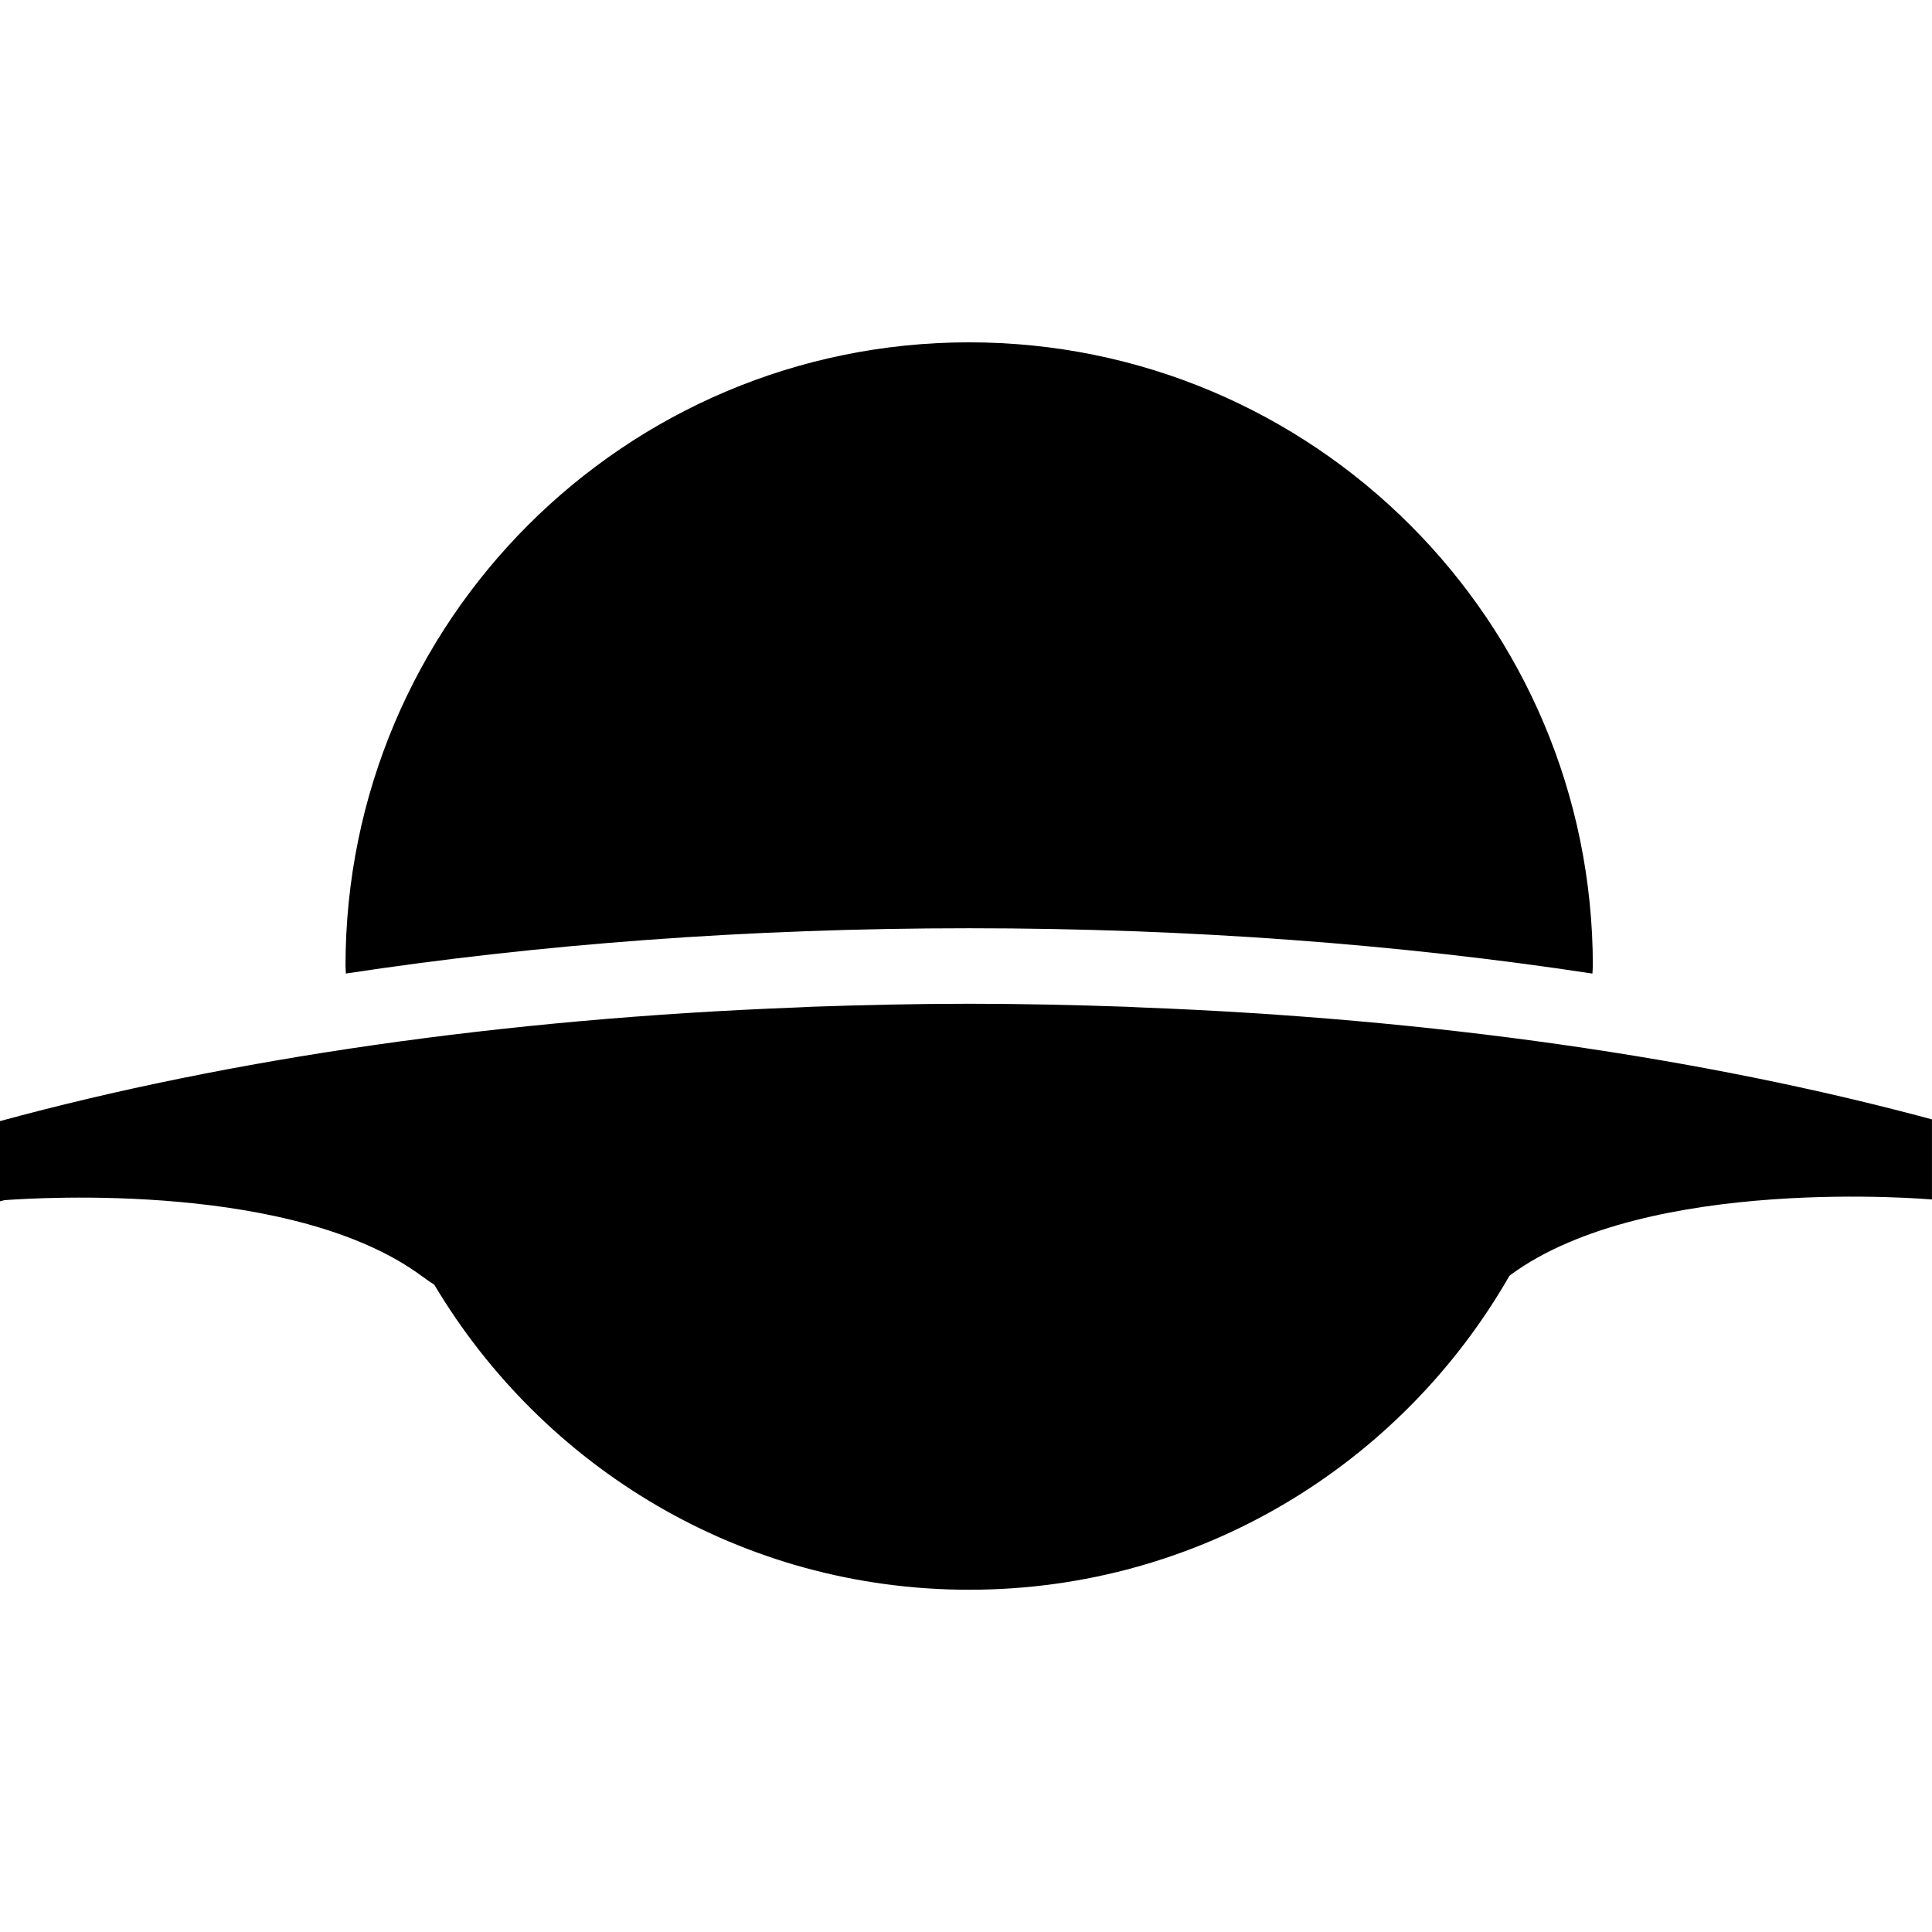
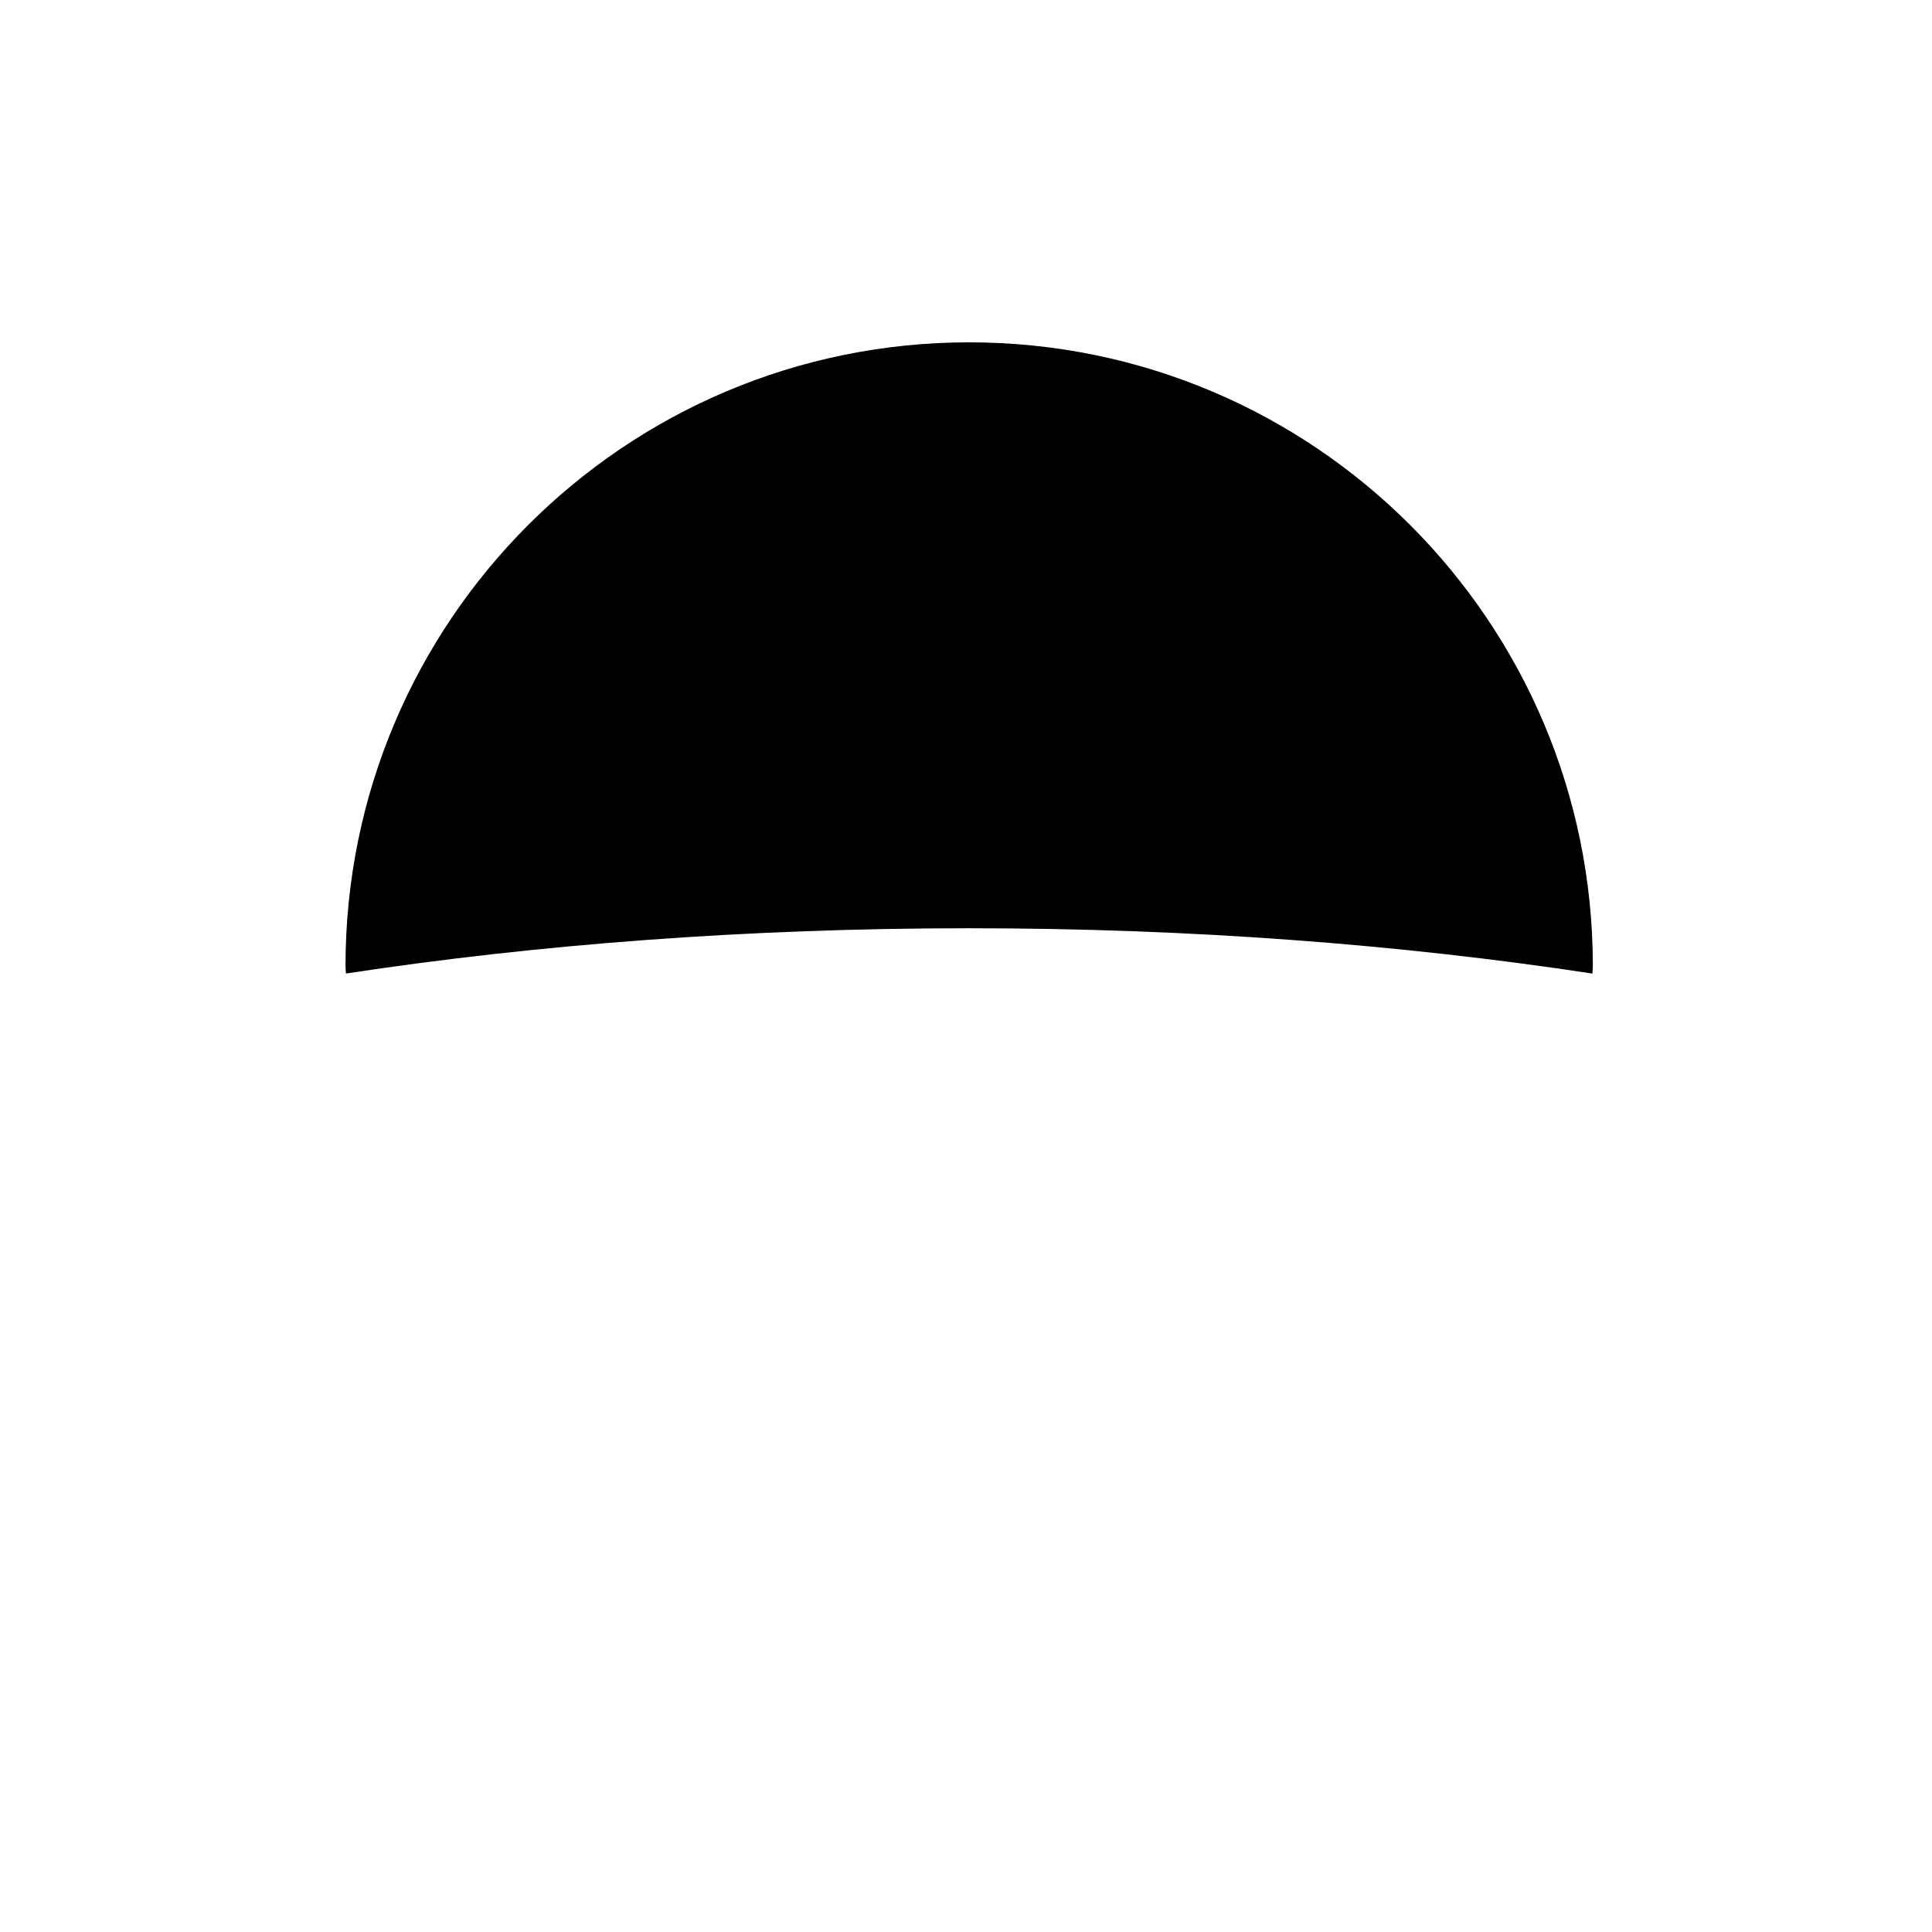
<svg xmlns="http://www.w3.org/2000/svg" fill="#000000" version="1.1" id="Capa_1" width="800px" height="800px" viewBox="0 0 49.359 49.359" xml:space="preserve">
  <g>
    <g>
      <path d="M24.761,23.715c5.657,0,11.02,0.412,15.922,1.158c0.002-0.064,0.011-0.128,0.011-0.193    c0-8.799-7.134-15.934-15.934-15.934S8.827,15.88,8.827,24.679c0,0.065,0.009,0.129,0.01,0.193    C13.741,24.126,19.104,23.715,24.761,23.715z" />
-       <path d="M29.123,25.737c-0.122-0.005-0.24-0.013-0.363-0.017c-1.316-0.045-2.646-0.076-4-0.076c-1.355,0-2.687,0.031-4.006,0.076    c-0.119,0.006-0.235,0.012-0.354,0.017C12.808,26.025,5.849,27.05,0,28.642v2.049c0.037-0.01,0.077-0.02,0.114-0.029    c0.904-0.068,7.407-0.462,10.66,1.938c0.116,0.086,0.222,0.158,0.322,0.223c2.776,4.66,7.845,7.792,13.664,7.792    c5.916,0,11.06-3.233,13.804-8.022c0.008-0.006,0.014-0.011,0.021-0.017c3.5-2.583,10.773-1.931,10.773-1.931v-2.047    C43.544,27.03,36.645,26.023,29.123,25.737z" />
    </g>
  </g>
</svg>